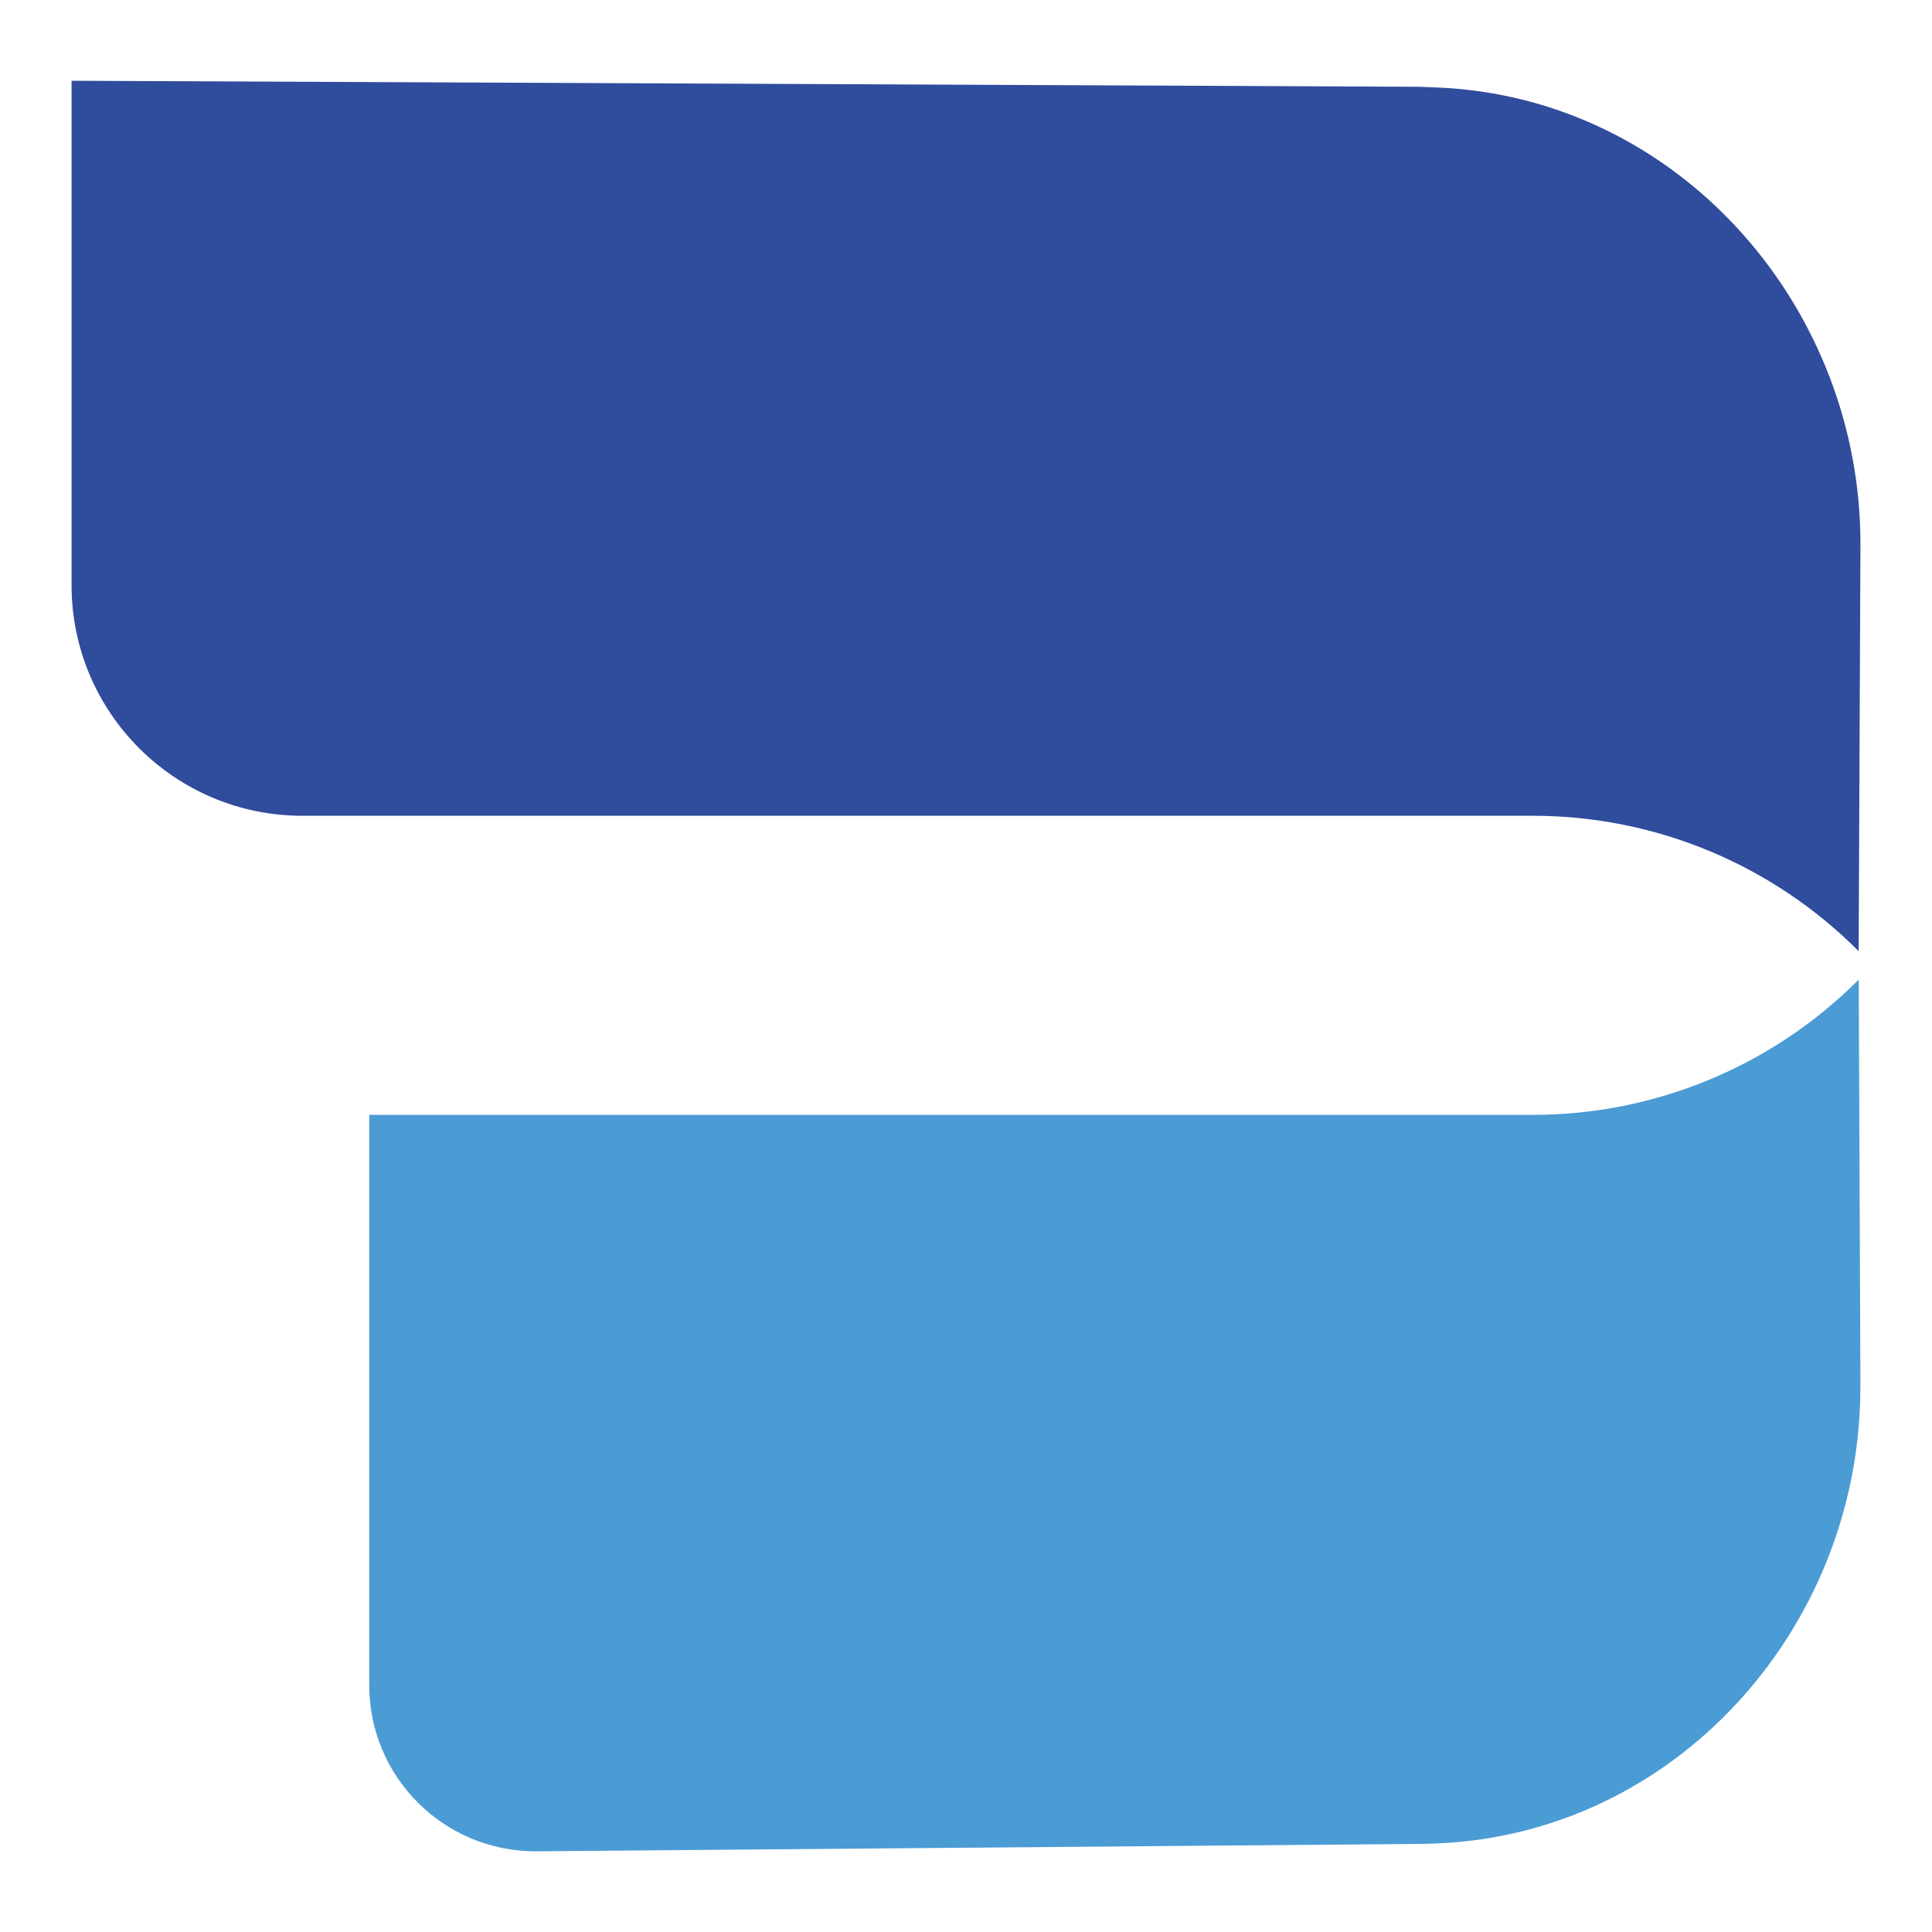
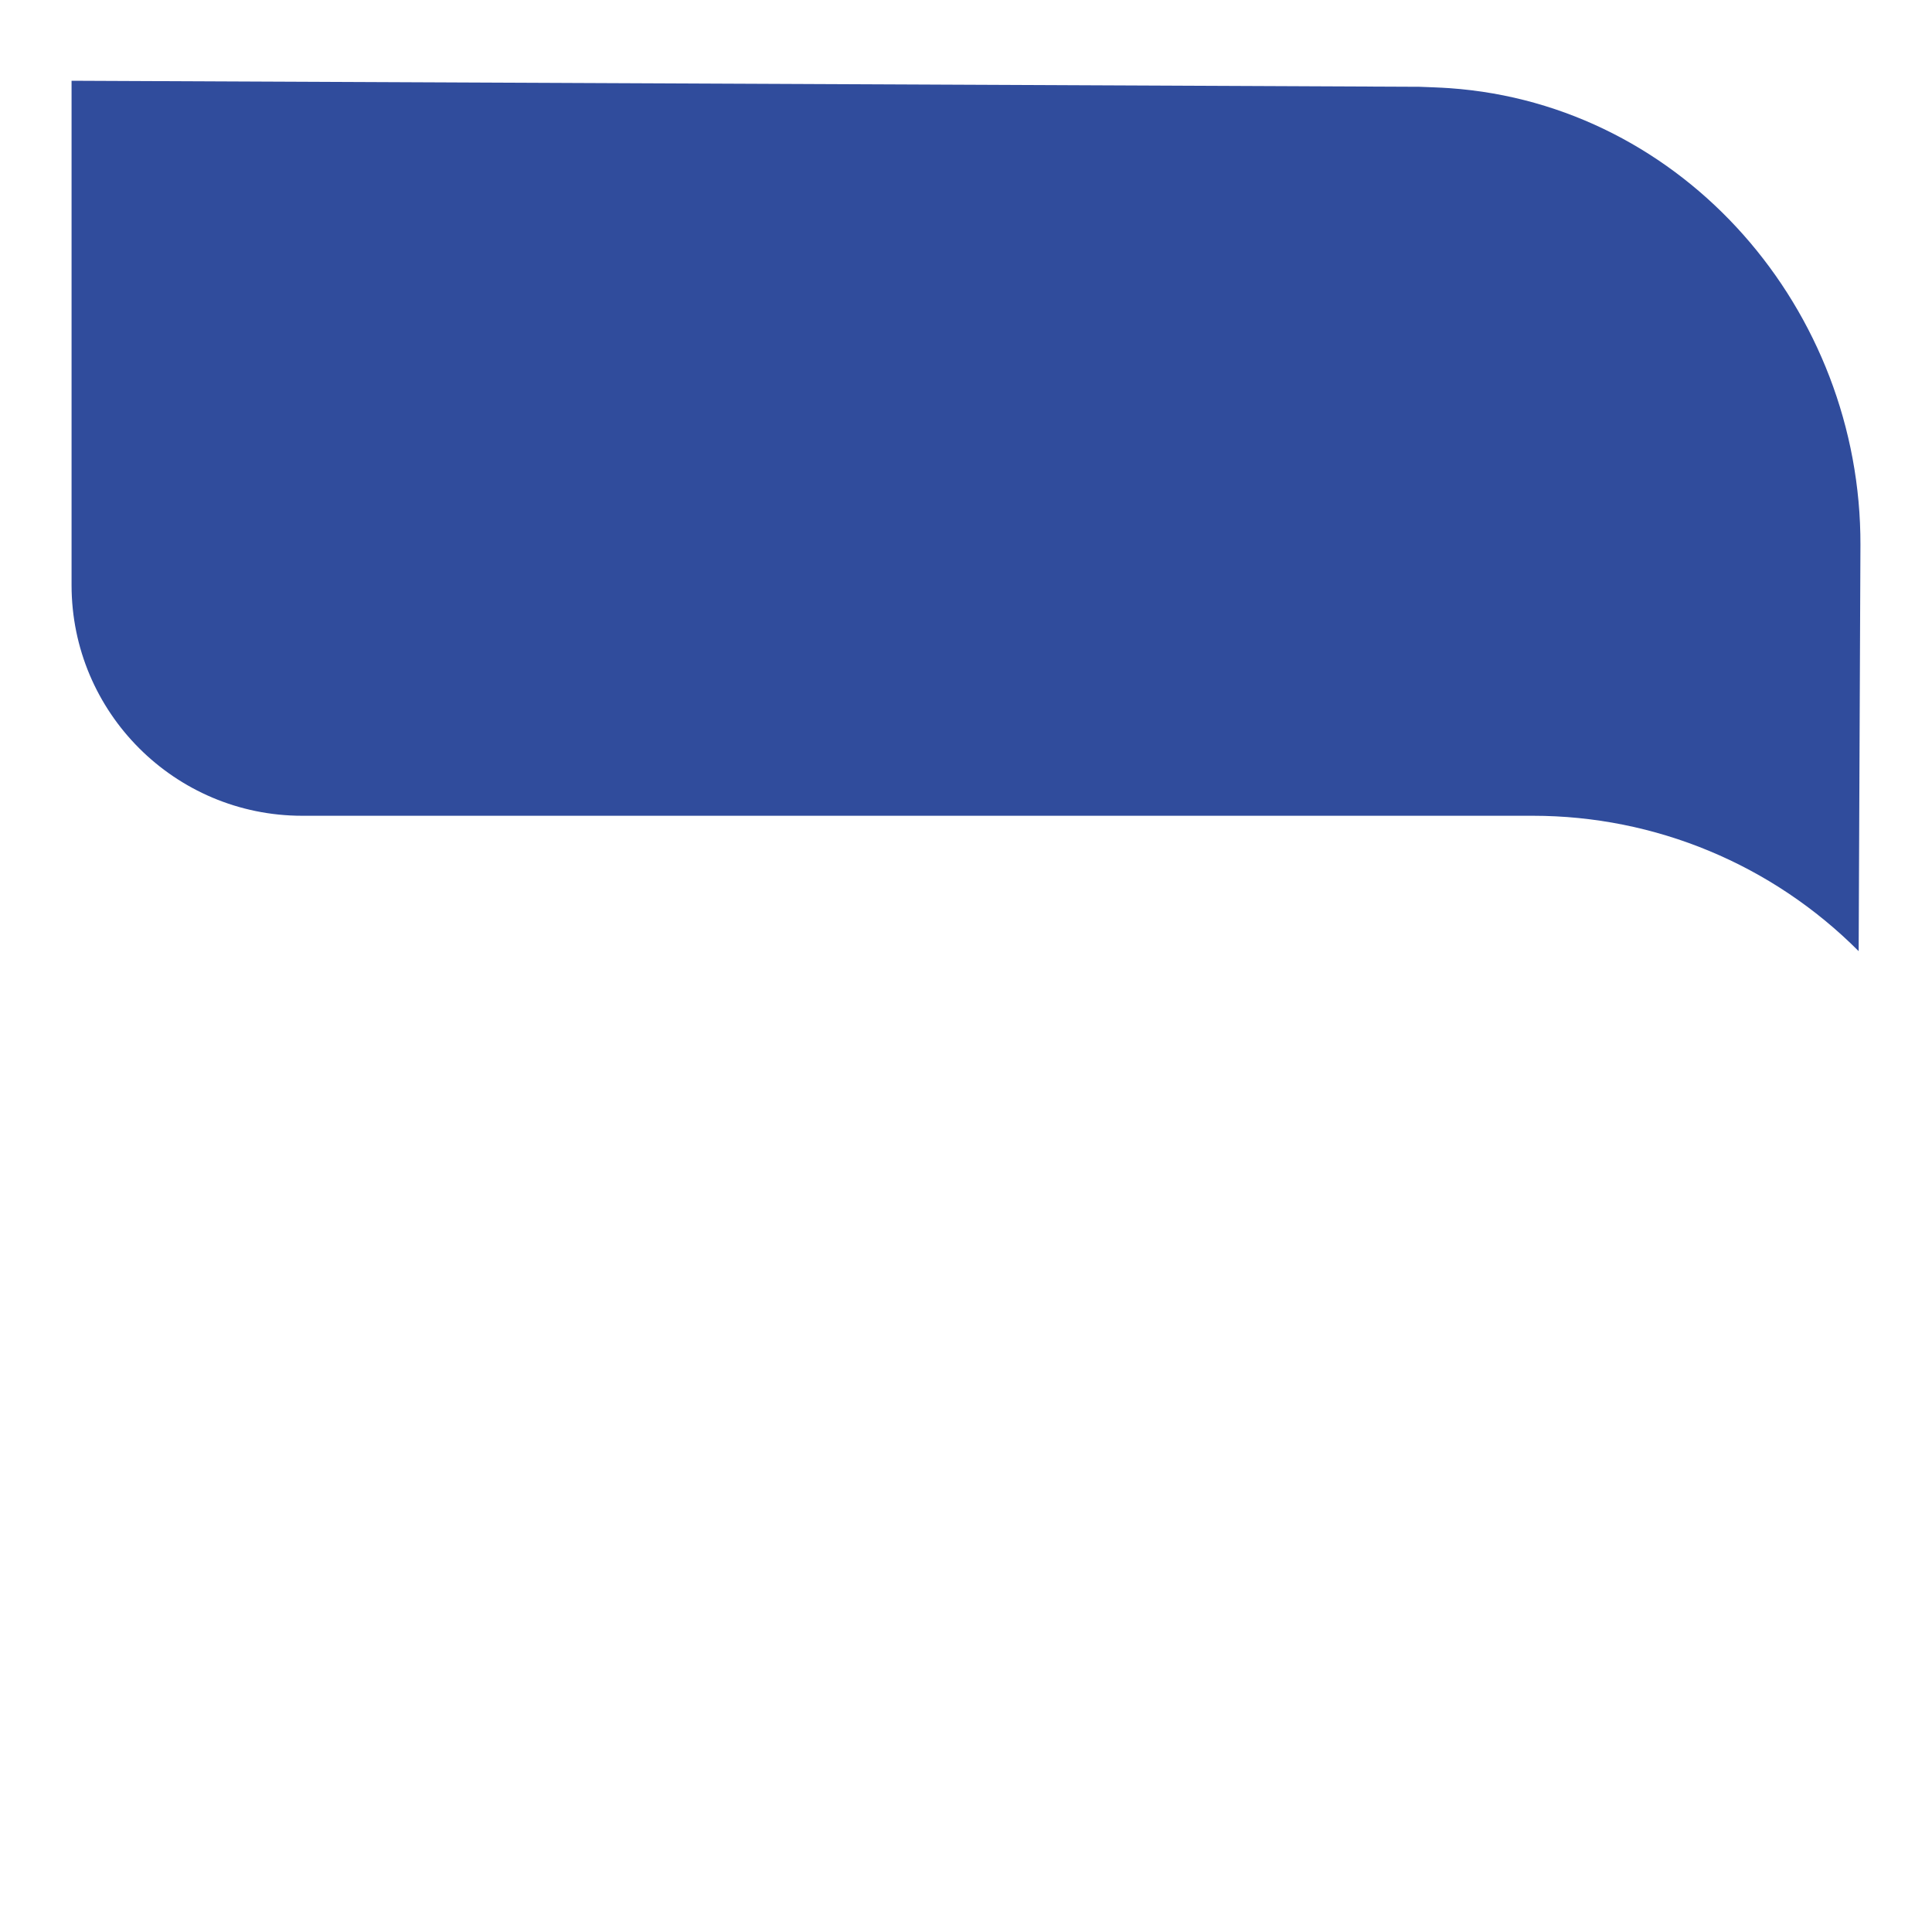
<svg xmlns="http://www.w3.org/2000/svg" id="Camada_1" version="1.1" viewBox="0 0 250 250">
  <defs>
    <style>
      .st0 {
        fill: #304c9c;
      }

      .st1 {
        fill: #4b9bd5;
      }
    </style>
  </defs>
  <path class="st0" d="M240.74,70.53l-.23,52.55c-11.18-11.22-26.32-17.52-42.15-17.52H39.11c-16.48,0-29.85-13.36-29.85-29.85V10.45l174.41.78c1.28.05,2.6.09,3.92.18,30.34,2.14,53.24,28.7,53.15,59.12Z" />
-   <path class="st1" d="M240.73,179.3c.11,30.45-22.79,57-53.16,59.15-1.31.09-2.61.14-3.91.15l-114.35.96c-11.91,0-21.53-9.63-21.53-21.49v-73.81h150.59c15.82,0,30.98-6.3,42.15-17.5h0s.22,52.55.22,52.55Z" />
</svg>